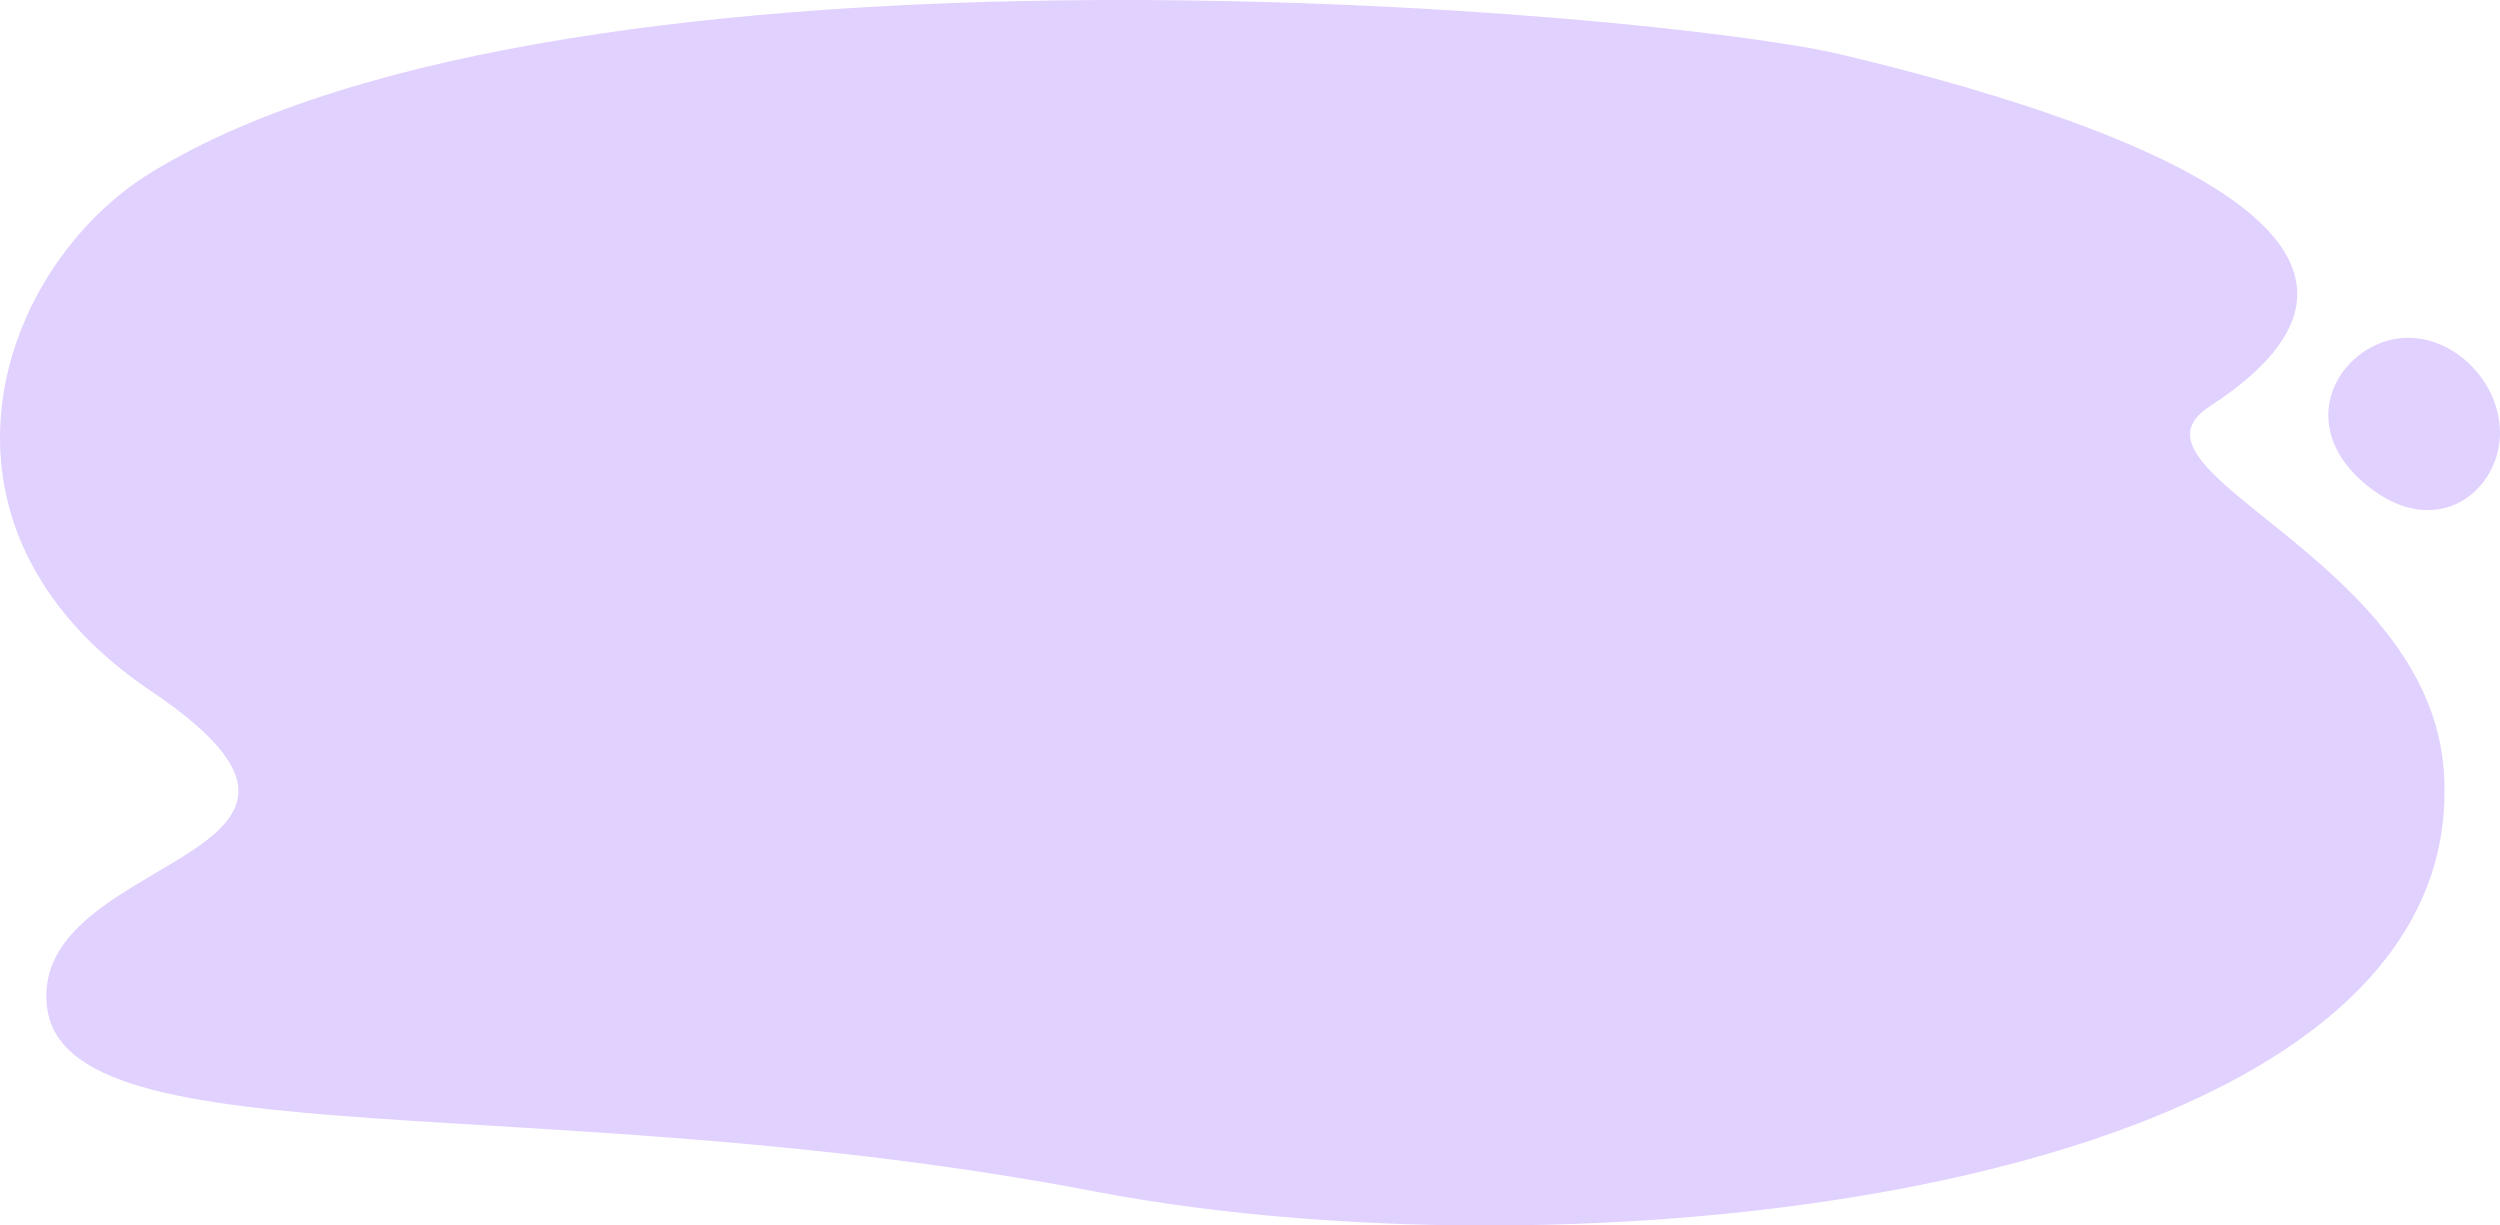
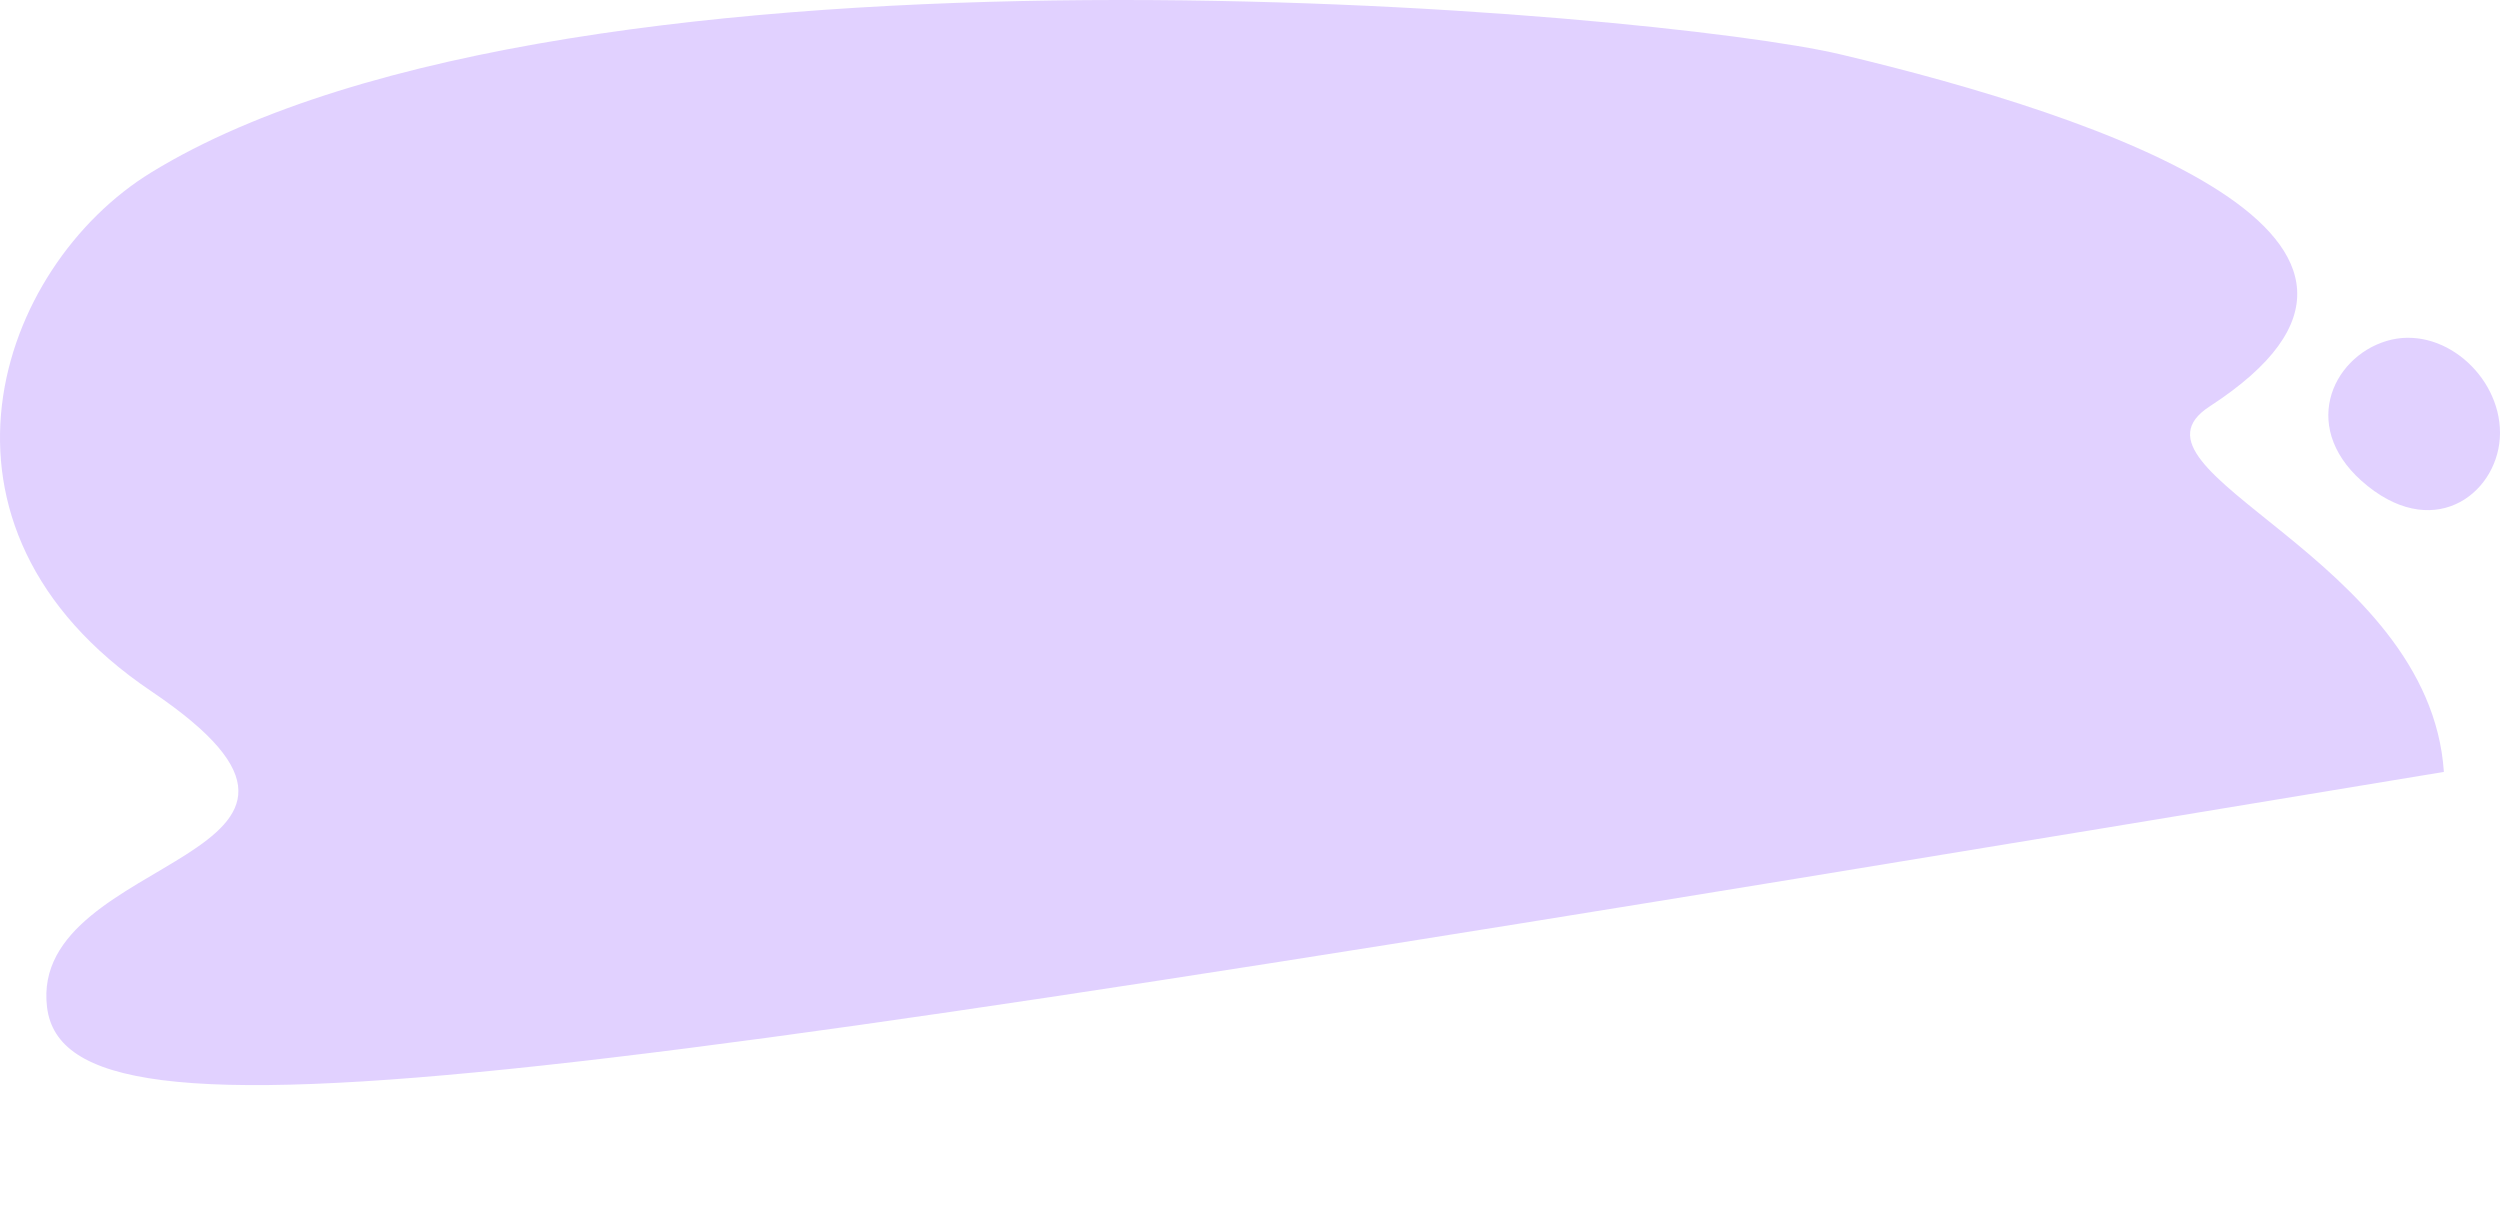
<svg xmlns="http://www.w3.org/2000/svg" width="1020" height="500" viewBox="0 0 1020 500" fill="none">
-   <path opacity="0.3" fill-rule="evenodd" clip-rule="evenodd" d="M61.677 70.366C234.157 -35.403 677.179 4.685 750.953 22.191C858.406 47.689 1006.11 97.951 901.513 165.834C860.428 192.498 991.213 227.253 997.104 314.938C1008.61 486.136 650.277 525.115 446.777 486.136C222.451 443.168 26.885 474.387 19.186 410.891C11.486 347.396 164.325 351.218 61.677 281.991C-38.138 214.675 -0.898 108.739 61.677 70.366ZM973.642 139.135C996.208 132.302 1020 153.082 1020 176.599C1020 200.116 994.546 221.092 966.091 198.377C937.637 175.662 951.076 145.968 973.642 139.135Z" fill="#9966FF" />
+   <path opacity="0.3" fill-rule="evenodd" clip-rule="evenodd" d="M61.677 70.366C234.157 -35.403 677.179 4.685 750.953 22.191C858.406 47.689 1006.11 97.951 901.513 165.834C860.428 192.498 991.213 227.253 997.104 314.938C222.451 443.168 26.885 474.387 19.186 410.891C11.486 347.396 164.325 351.218 61.677 281.991C-38.138 214.675 -0.898 108.739 61.677 70.366ZM973.642 139.135C996.208 132.302 1020 153.082 1020 176.599C1020 200.116 994.546 221.092 966.091 198.377C937.637 175.662 951.076 145.968 973.642 139.135Z" fill="#9966FF" />
</svg>